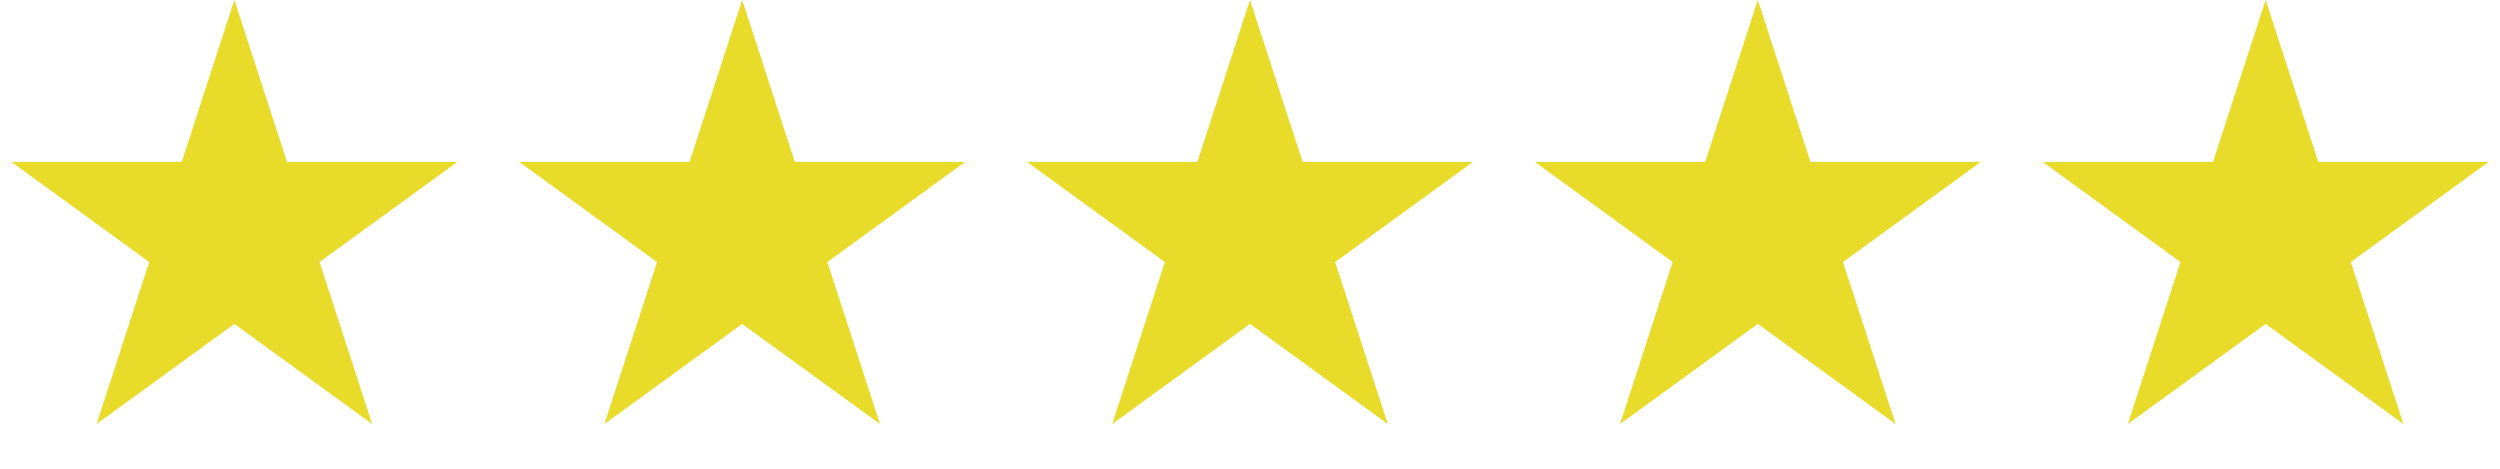
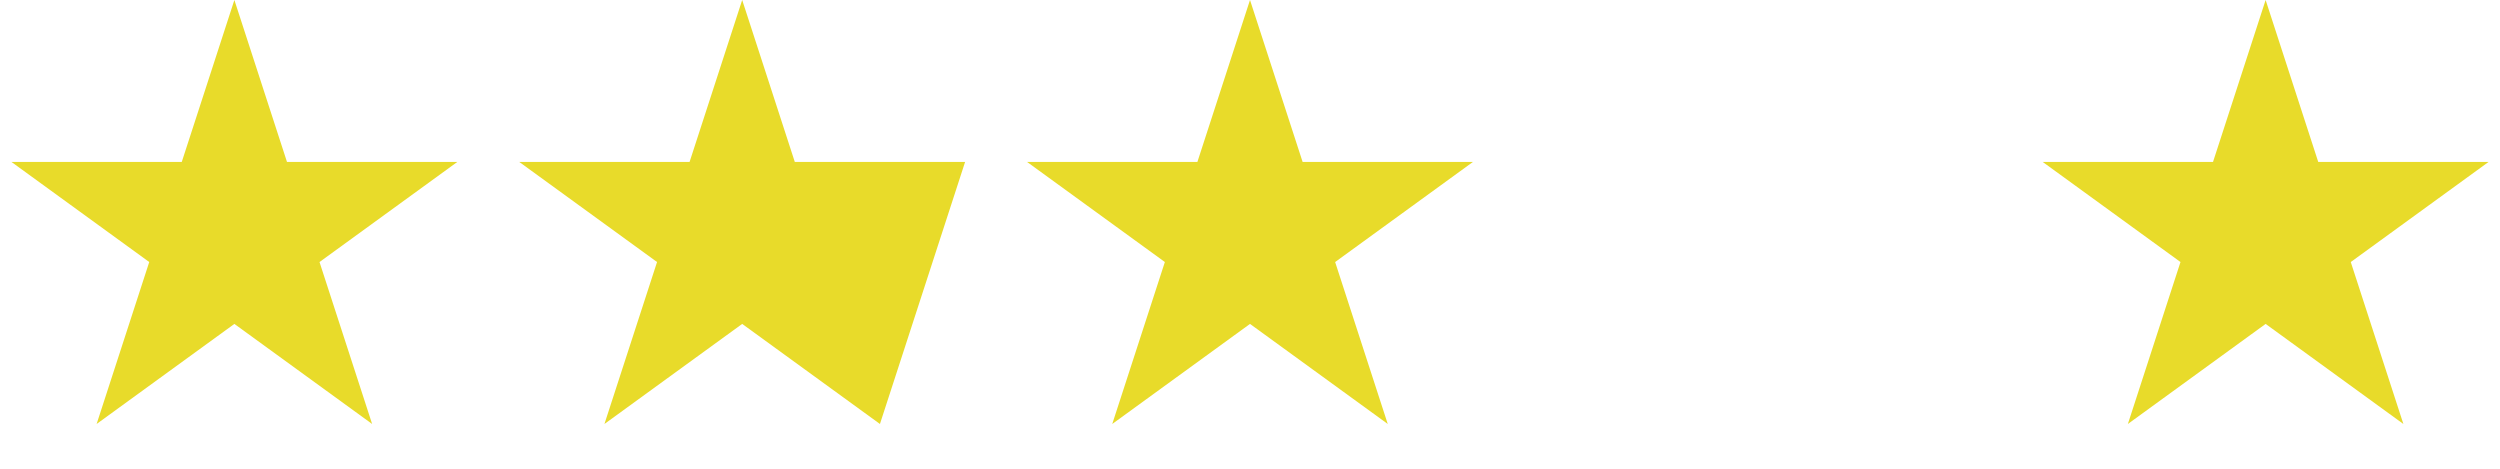
<svg xmlns="http://www.w3.org/2000/svg" width="128" height="24" viewBox="0 0 128 24" fill="none">
  <path d="M12 0L14.694 8.292H23.413L16.359 13.416L19.053 21.708L12 16.584L4.947 21.708L7.641 13.416L0.587 8.292H9.306L12 0Z" fill="#E8DB2A" />
-   <path d="M38 0L40.694 8.292H49.413L42.359 13.416L45.053 21.708L38 16.584L30.947 21.708L33.641 13.416L26.587 8.292H35.306L38 0Z" fill="#E8DB2A" />
+   <path d="M38 0L40.694 8.292H49.413L45.053 21.708L38 16.584L30.947 21.708L33.641 13.416L26.587 8.292H35.306L38 0Z" fill="#E8DB2A" />
  <path d="M64 0L66.694 8.292H75.413L68.359 13.416L71.053 21.708L64 16.584L56.947 21.708L59.641 13.416L52.587 8.292H61.306L64 0Z" fill="#E8DB2A" />
-   <path d="M90 0L92.694 8.292H101.413L94.359 13.416L97.053 21.708L90 16.584L82.947 21.708L85.641 13.416L78.587 8.292H87.306L90 0Z" fill="#E8DB2A" />
  <path d="M116 0L118.694 8.292H127.413L120.359 13.416L123.053 21.708L116 16.584L108.947 21.708L111.641 13.416L104.587 8.292H113.306L116 0Z" fill="#E8DB2A" />
</svg>